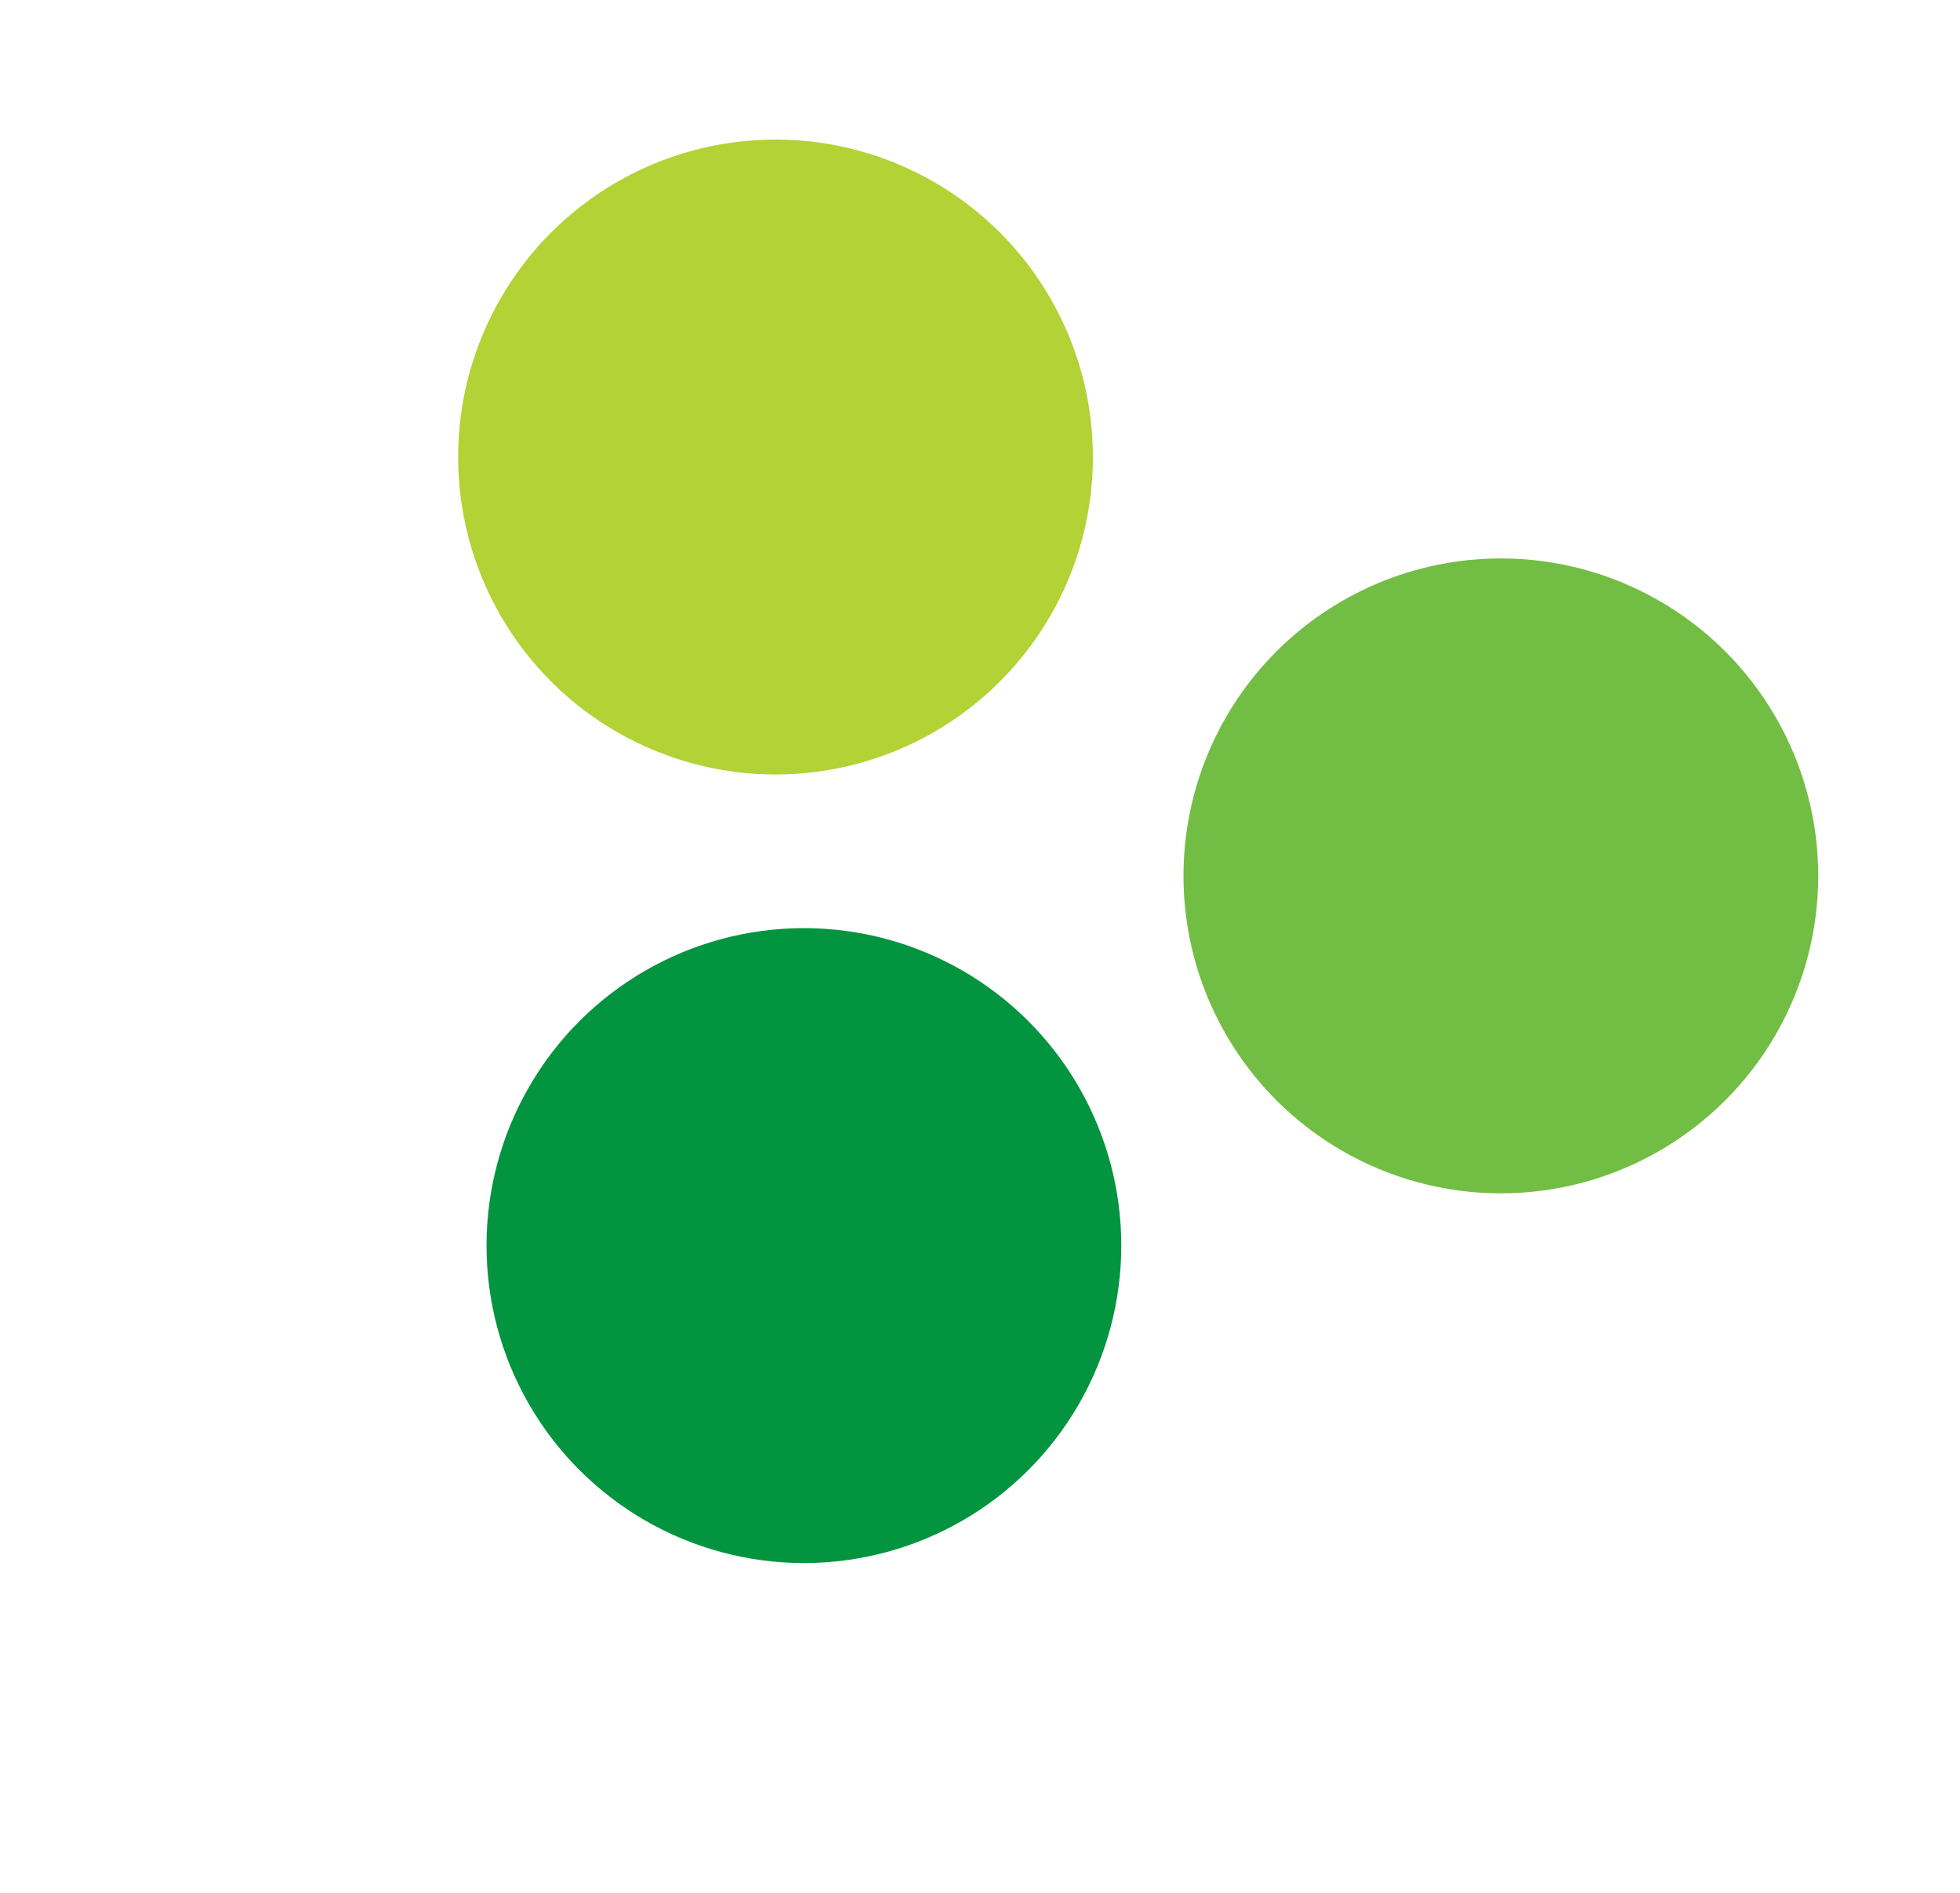
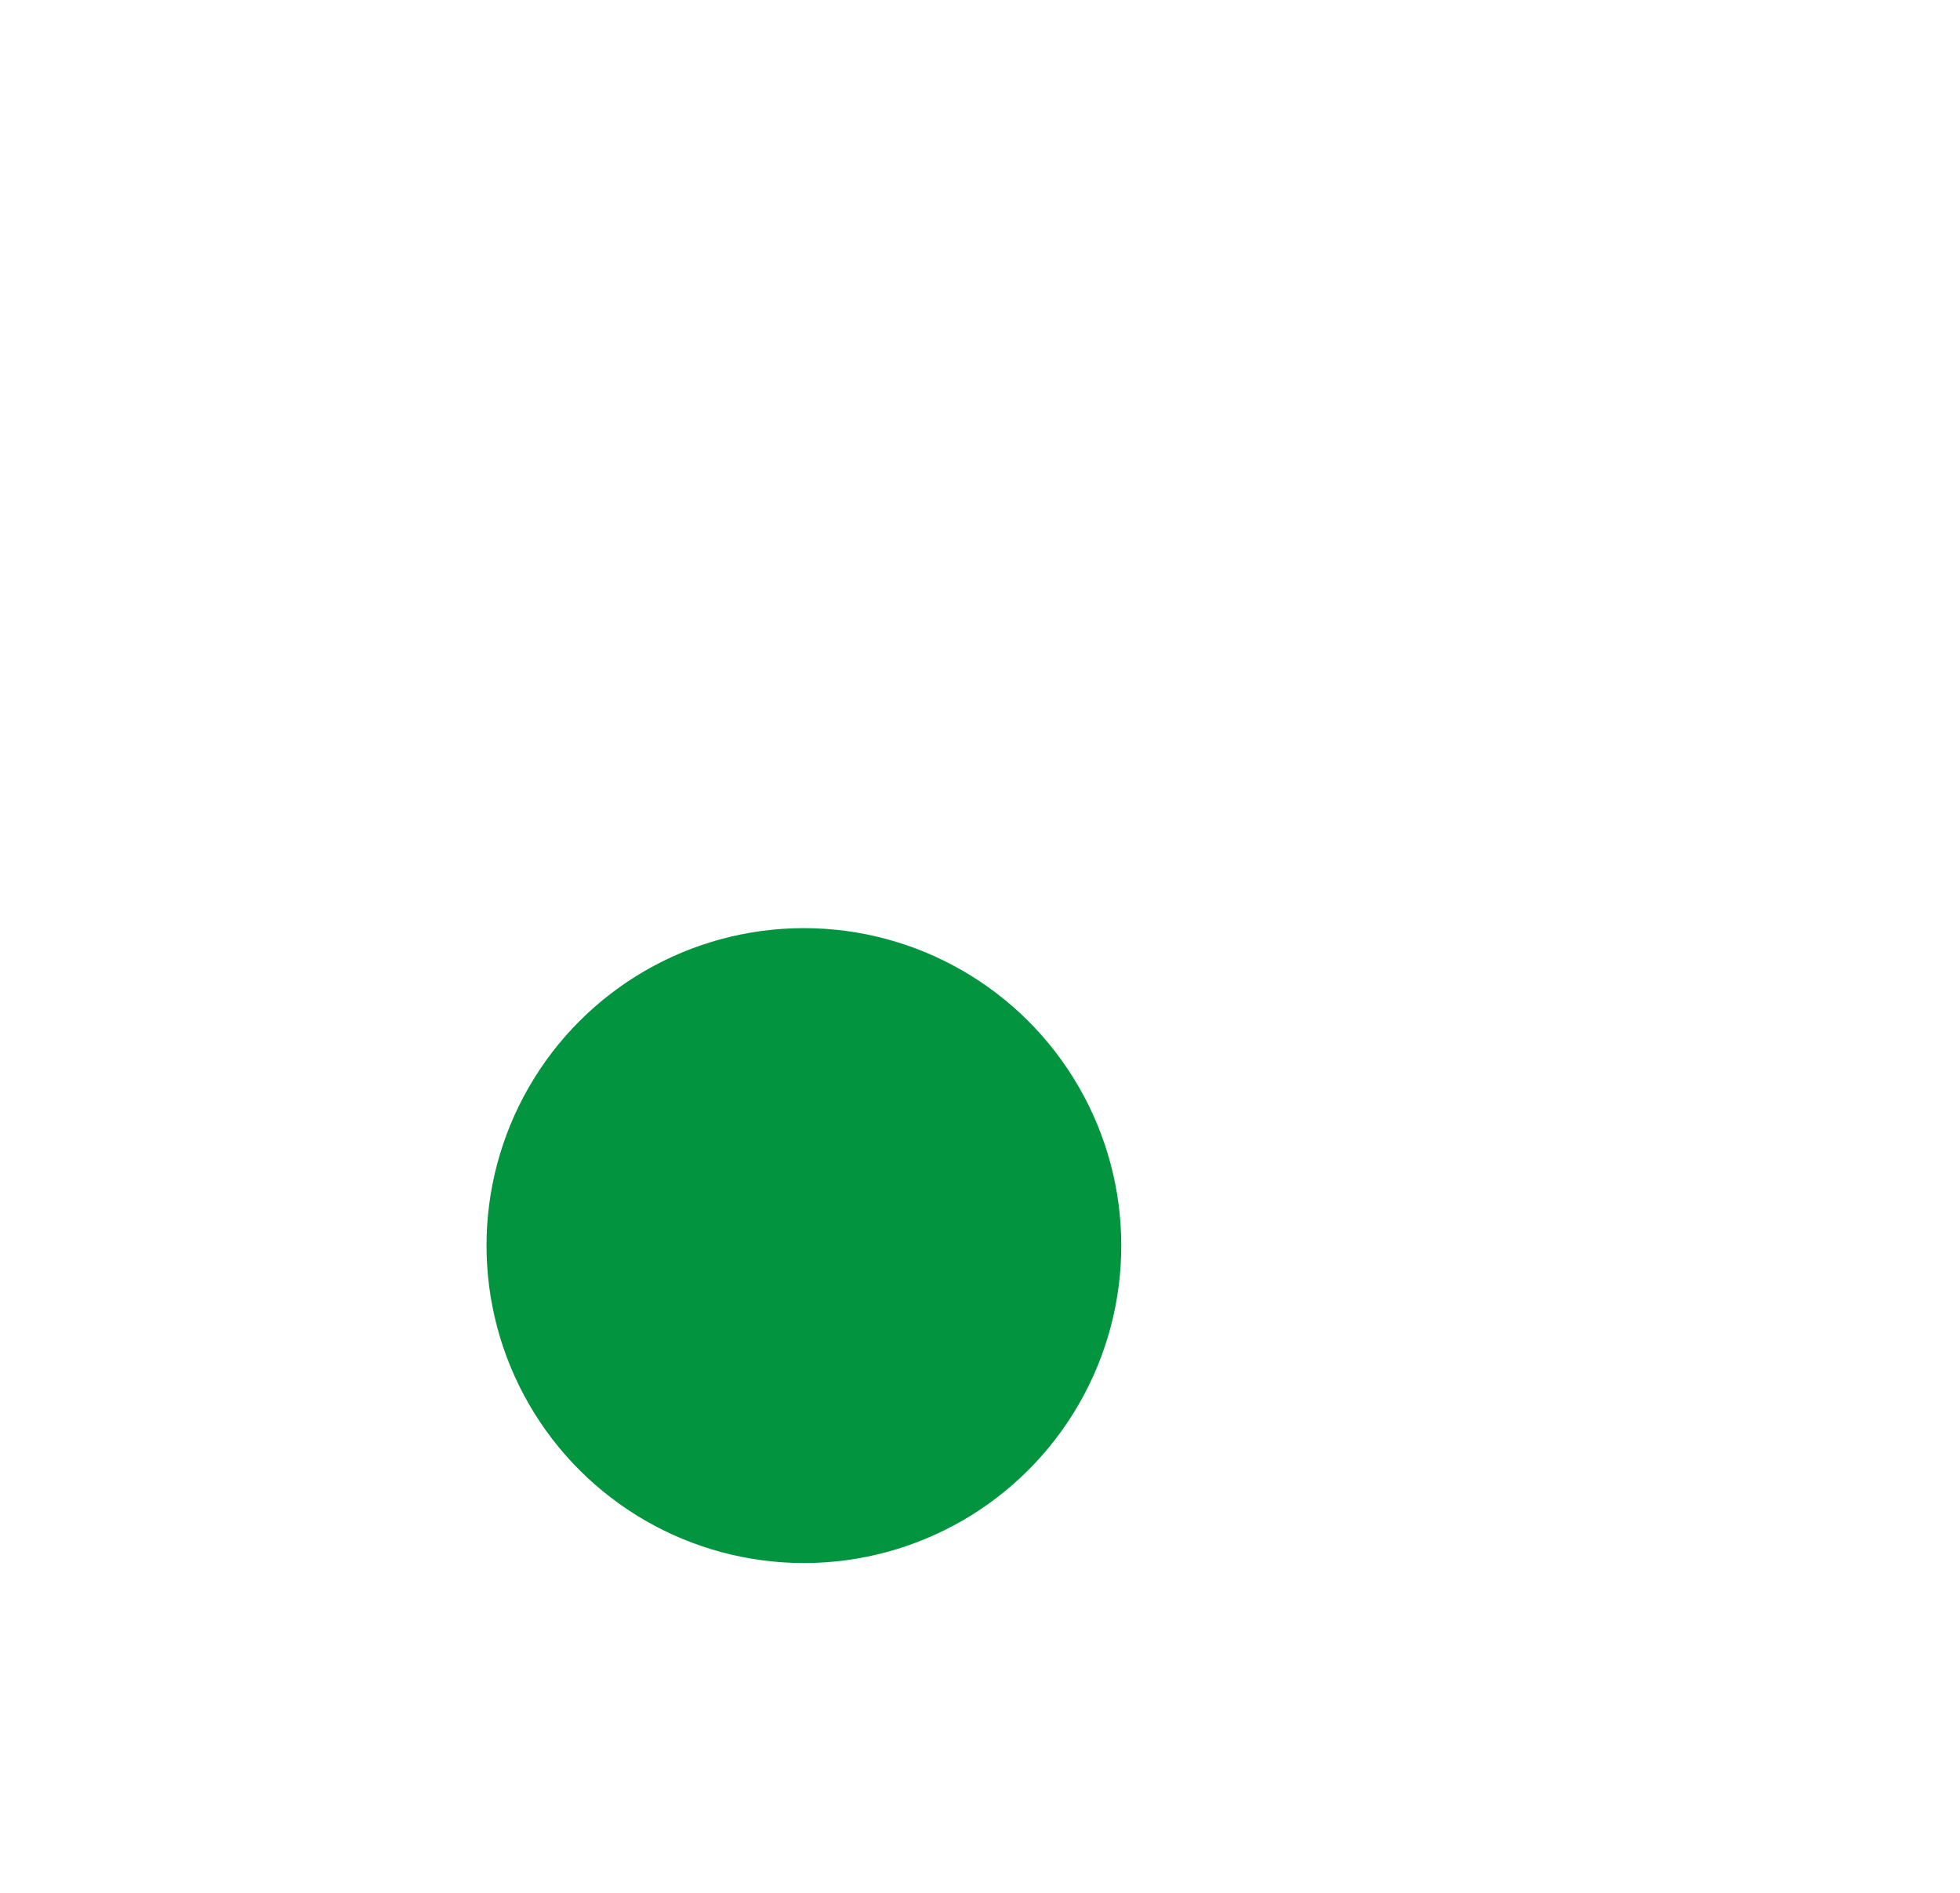
<svg xmlns="http://www.w3.org/2000/svg" fill="none" viewBox="0 0 58 56">
-   <circle cx="22.949" cy="13.521" r="9.392" fill="#B2D235" transform="rotate(30 22.949 13.521)" />
-   <circle cx="44.413" cy="25.913" r="9.392" fill="#72BE44" transform="rotate(30 44.413 25.913)" />
  <circle cx="23.789" cy="36.851" r="9.392" fill="#03943F" transform="rotate(30 23.789 36.851)" />
</svg>